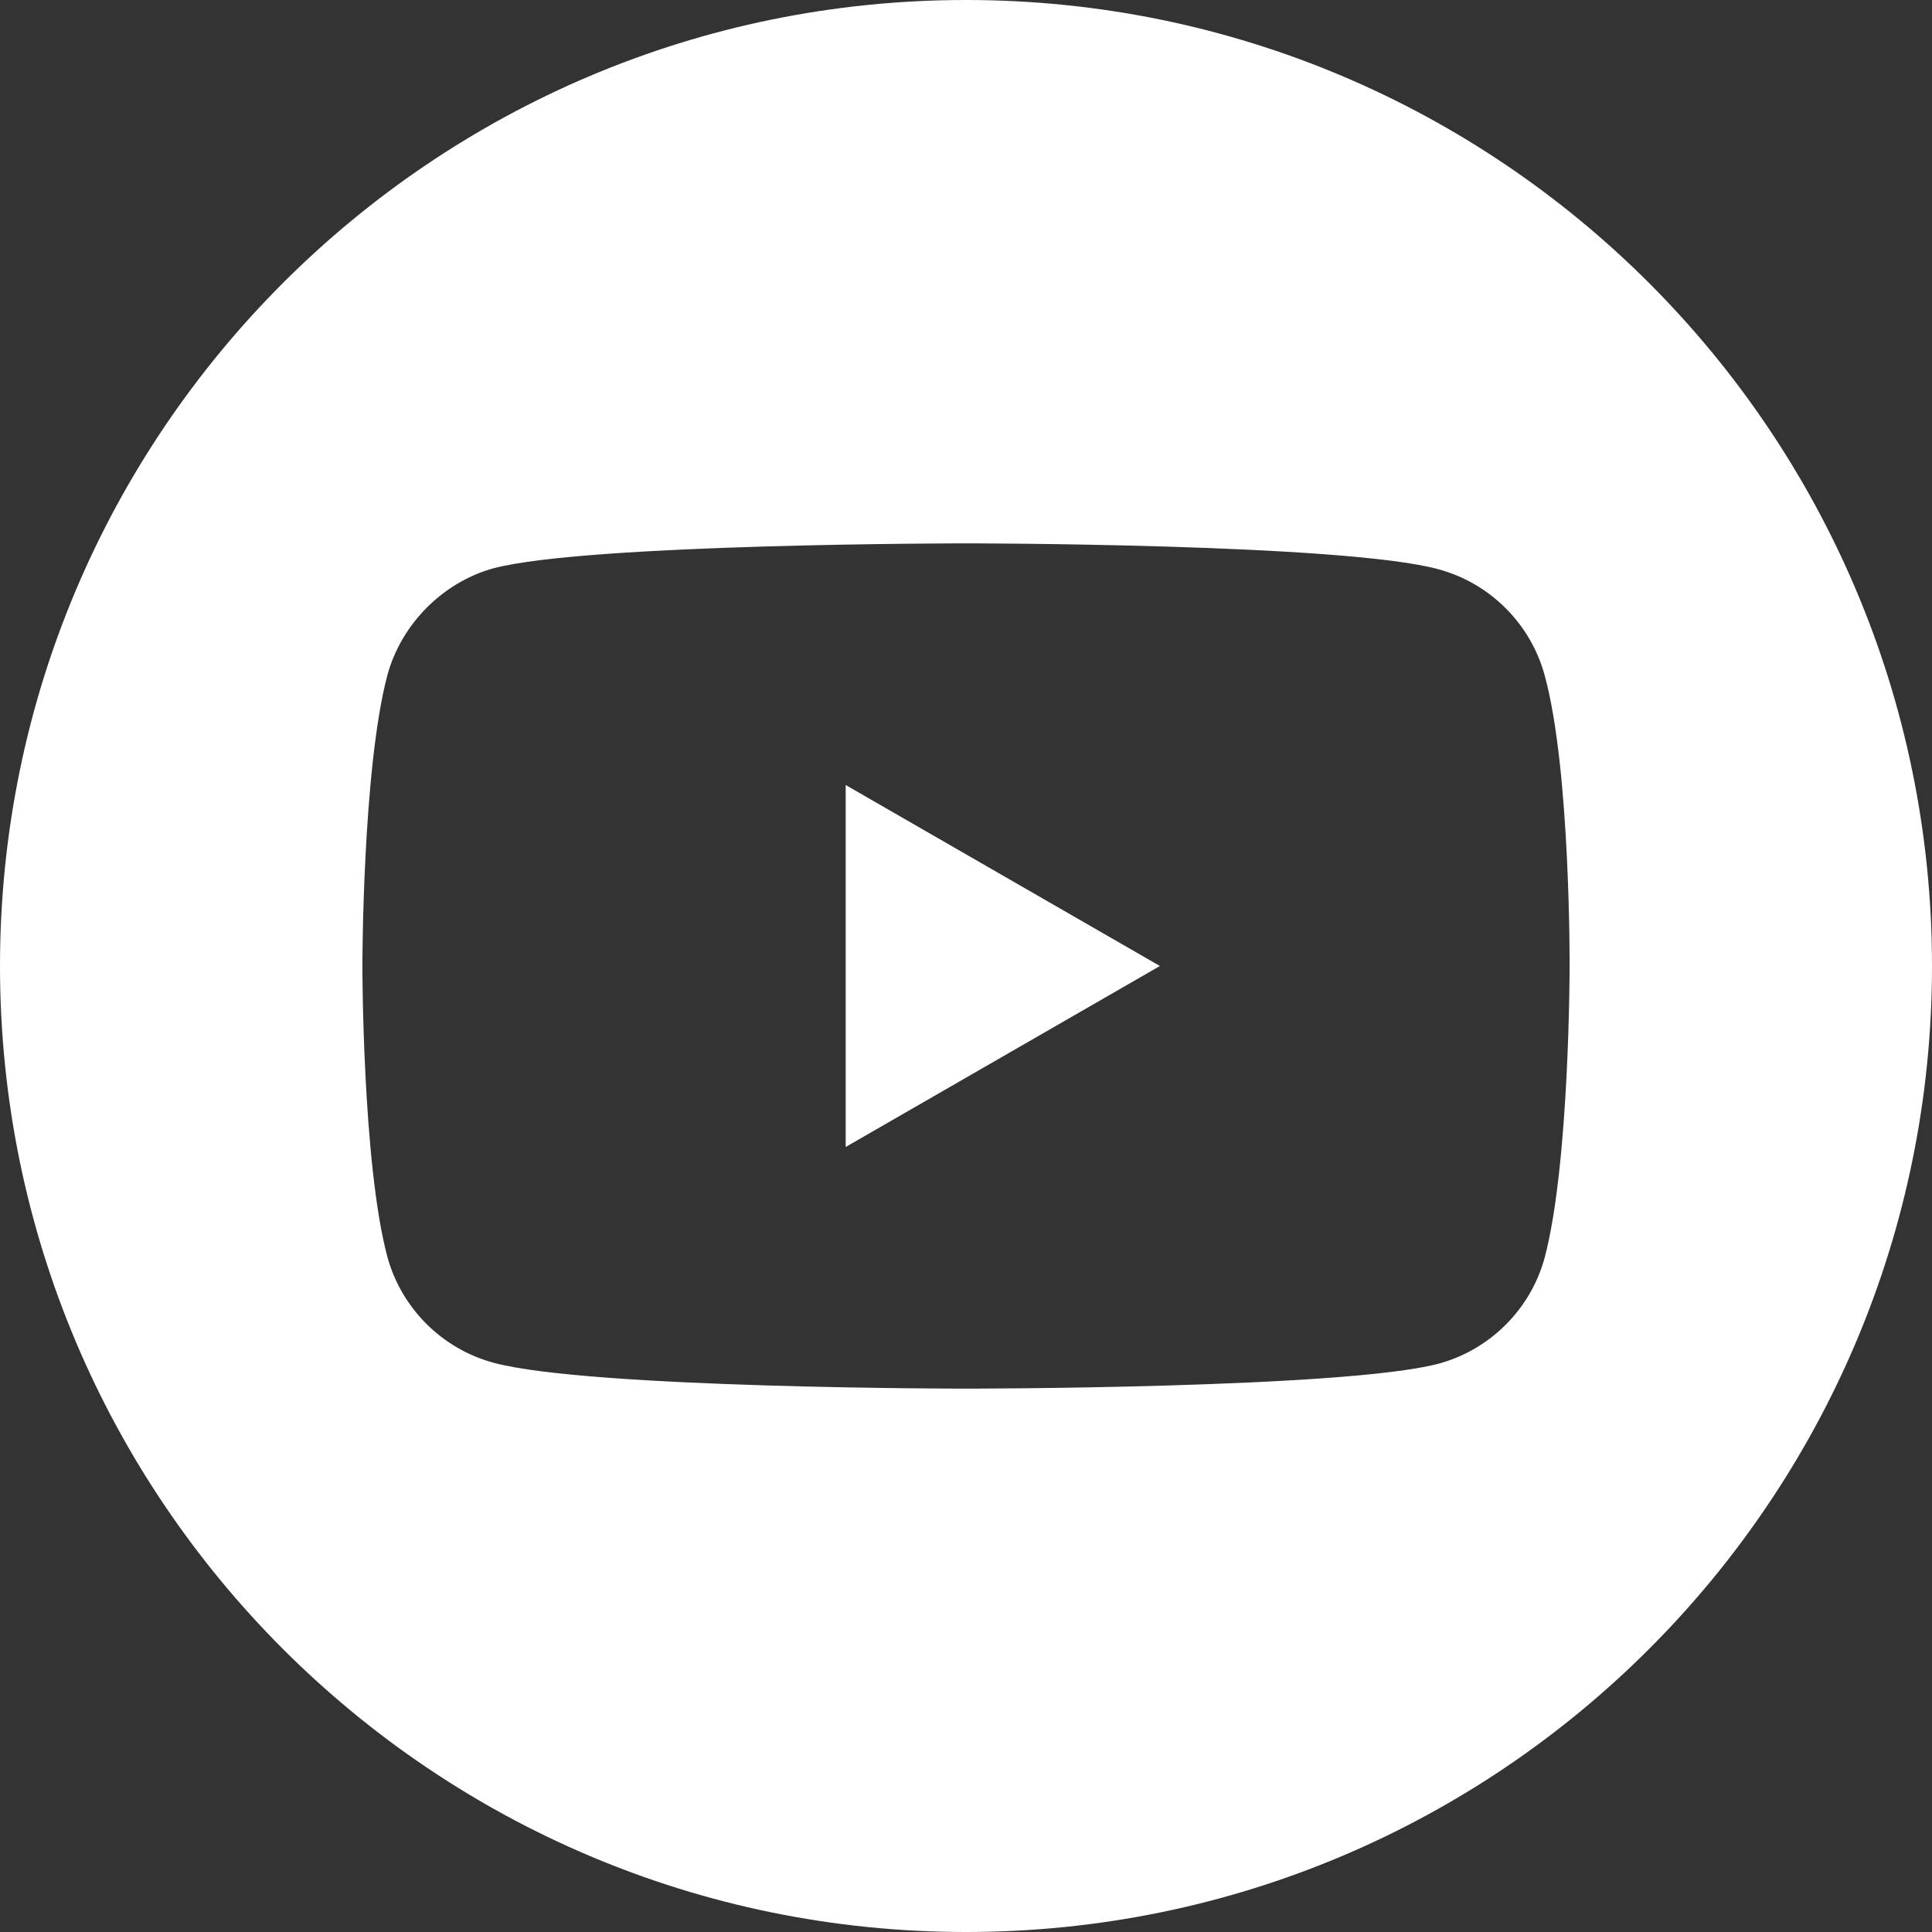
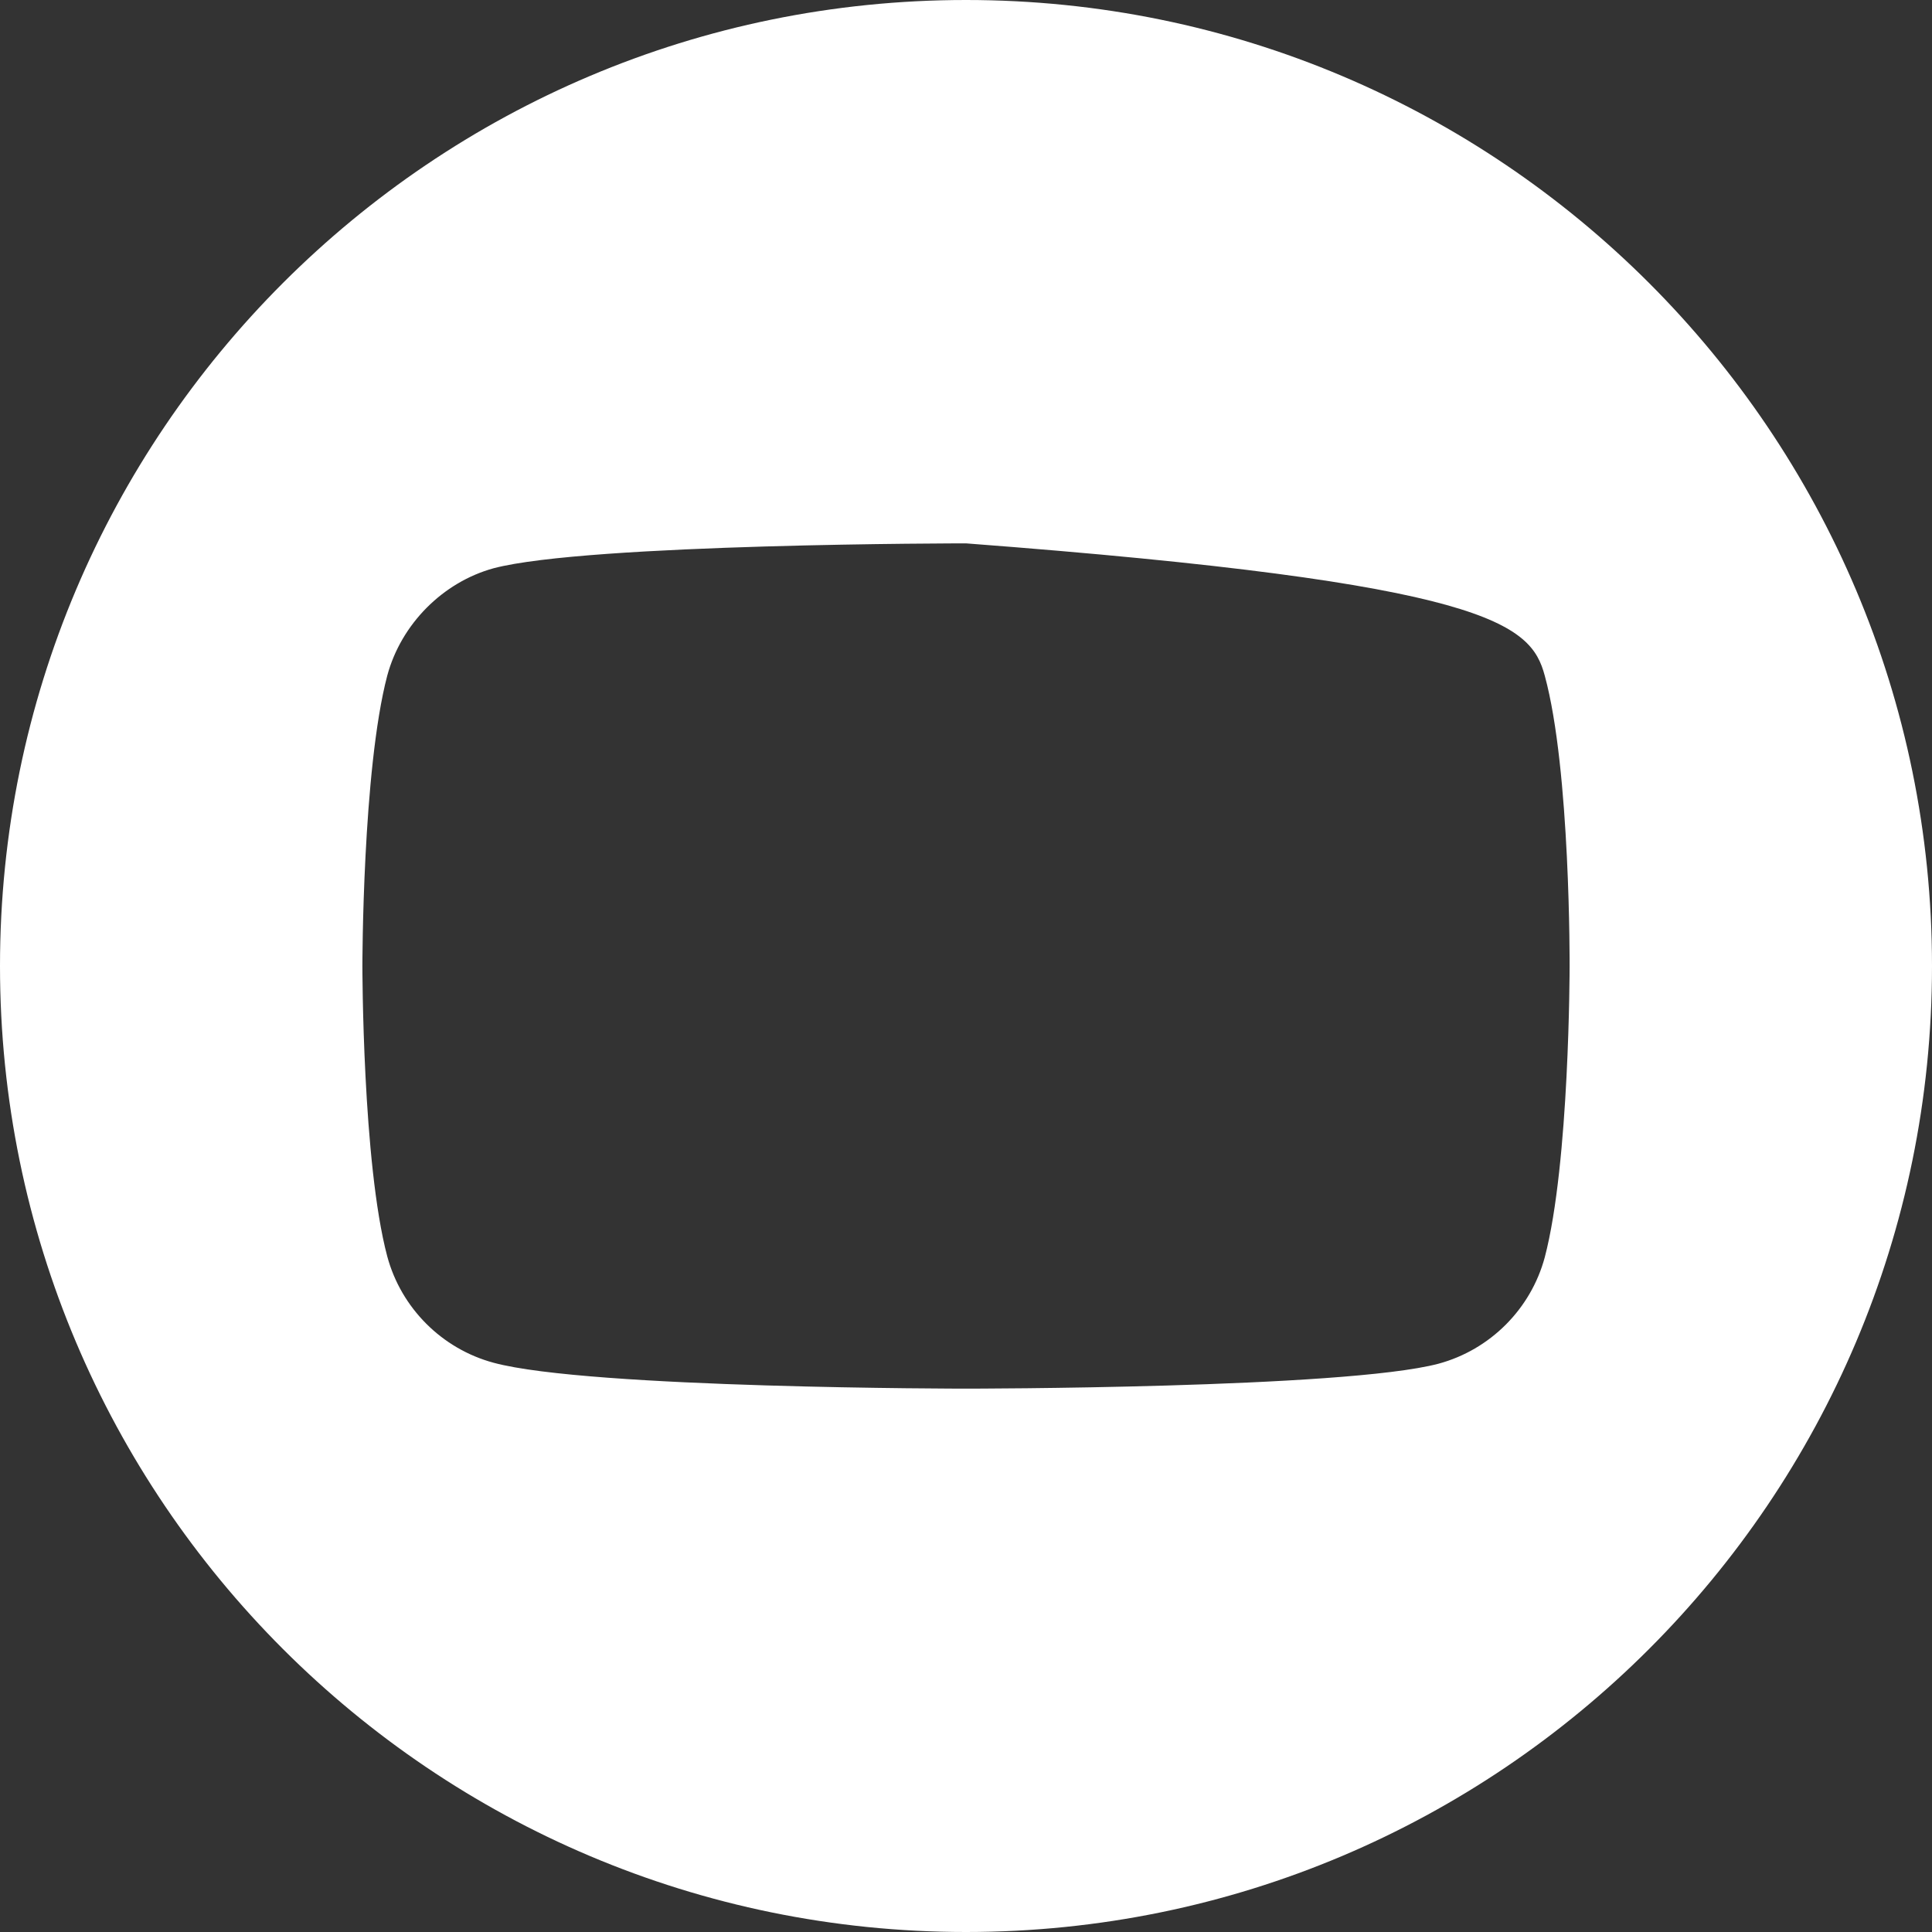
<svg xmlns="http://www.w3.org/2000/svg" width="82" height="82" viewBox="0 0 82 82" fill="none">
  <rect x="0" y="0" width="82" height="82" fill="#333333" stroke="none" />
  <g id="Youtube" clip-path="url(#clip0_130_1033)">
-     <path id="Vector" d="M35.894 48.681L49.23 41L35.894 33.319V48.681Z" fill="white" />
-     <path id="Vector_2" d="M41 0C18.36 0 0 18.36 0 41C0 63.64 18.36 82 41 82C63.64 82 82 63.64 82 41C82 18.36 63.64 0 41 0ZM66.619 41.042C66.619 41.042 66.619 49.357 65.564 53.366C64.973 55.561 63.242 57.291 61.048 57.882C57.038 58.938 41 58.938 41 58.938C41 58.938 25.004 58.938 20.952 57.84C18.758 57.25 17.027 55.519 16.436 53.324C15.381 49.357 15.381 41 15.381 41C15.381 41 15.381 32.686 16.436 28.676C17.027 26.482 18.8 24.709 20.952 24.118C24.962 23.062 41 23.062 41 23.062C41 23.062 57.038 23.062 61.048 24.16C63.242 24.75 64.973 26.482 65.564 28.676C66.661 32.686 66.619 41.042 66.619 41.042Z" fill="white" />
+     <path id="Vector_2" d="M41 0C18.36 0 0 18.36 0 41C0 63.64 18.36 82 41 82C63.64 82 82 63.64 82 41C82 18.36 63.64 0 41 0ZM66.619 41.042C66.619 41.042 66.619 49.357 65.564 53.366C64.973 55.561 63.242 57.291 61.048 57.882C57.038 58.938 41 58.938 41 58.938C41 58.938 25.004 58.938 20.952 57.84C18.758 57.25 17.027 55.519 16.436 53.324C15.381 49.357 15.381 41 15.381 41C15.381 41 15.381 32.686 16.436 28.676C17.027 26.482 18.8 24.709 20.952 24.118C24.962 23.062 41 23.062 41 23.062C63.242 24.75 64.973 26.482 65.564 28.676C66.661 32.686 66.619 41.042 66.619 41.042Z" fill="white" />
  </g>
  <defs>
    <clipPath id="clip0_130_1033">
      <rect width="82" height="82" fill="white" />
    </clipPath>
  </defs>
</svg>